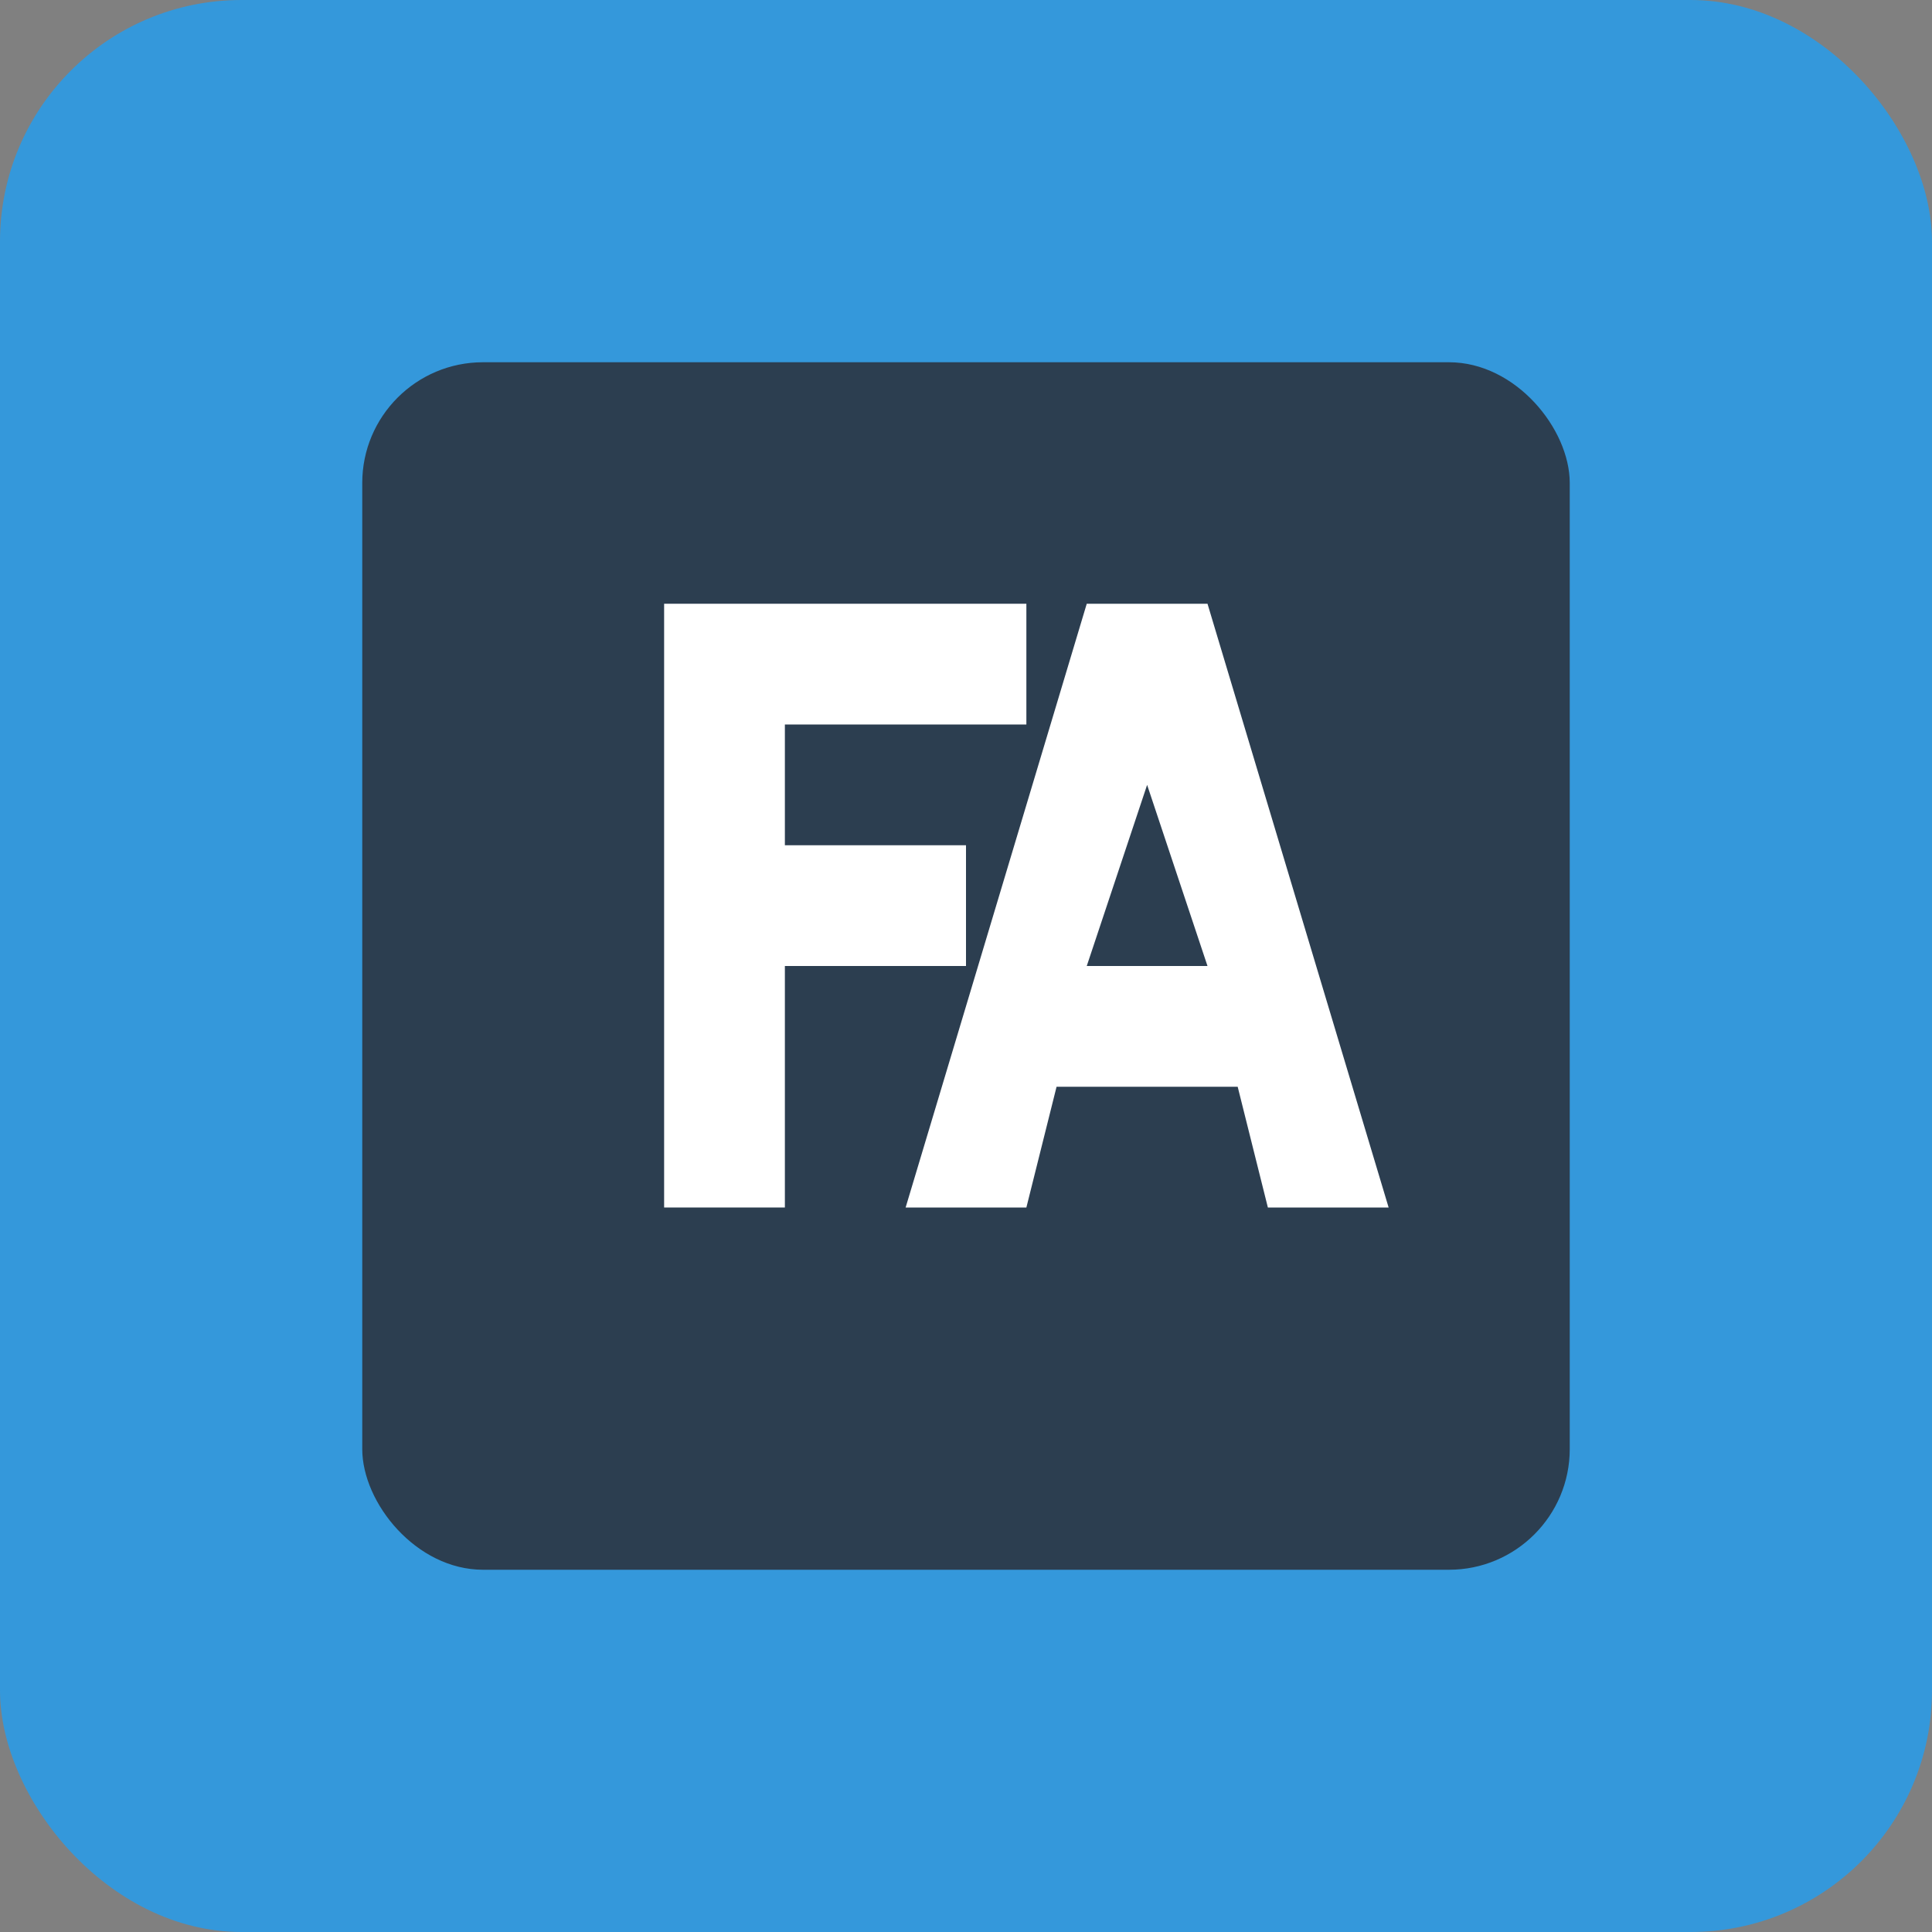
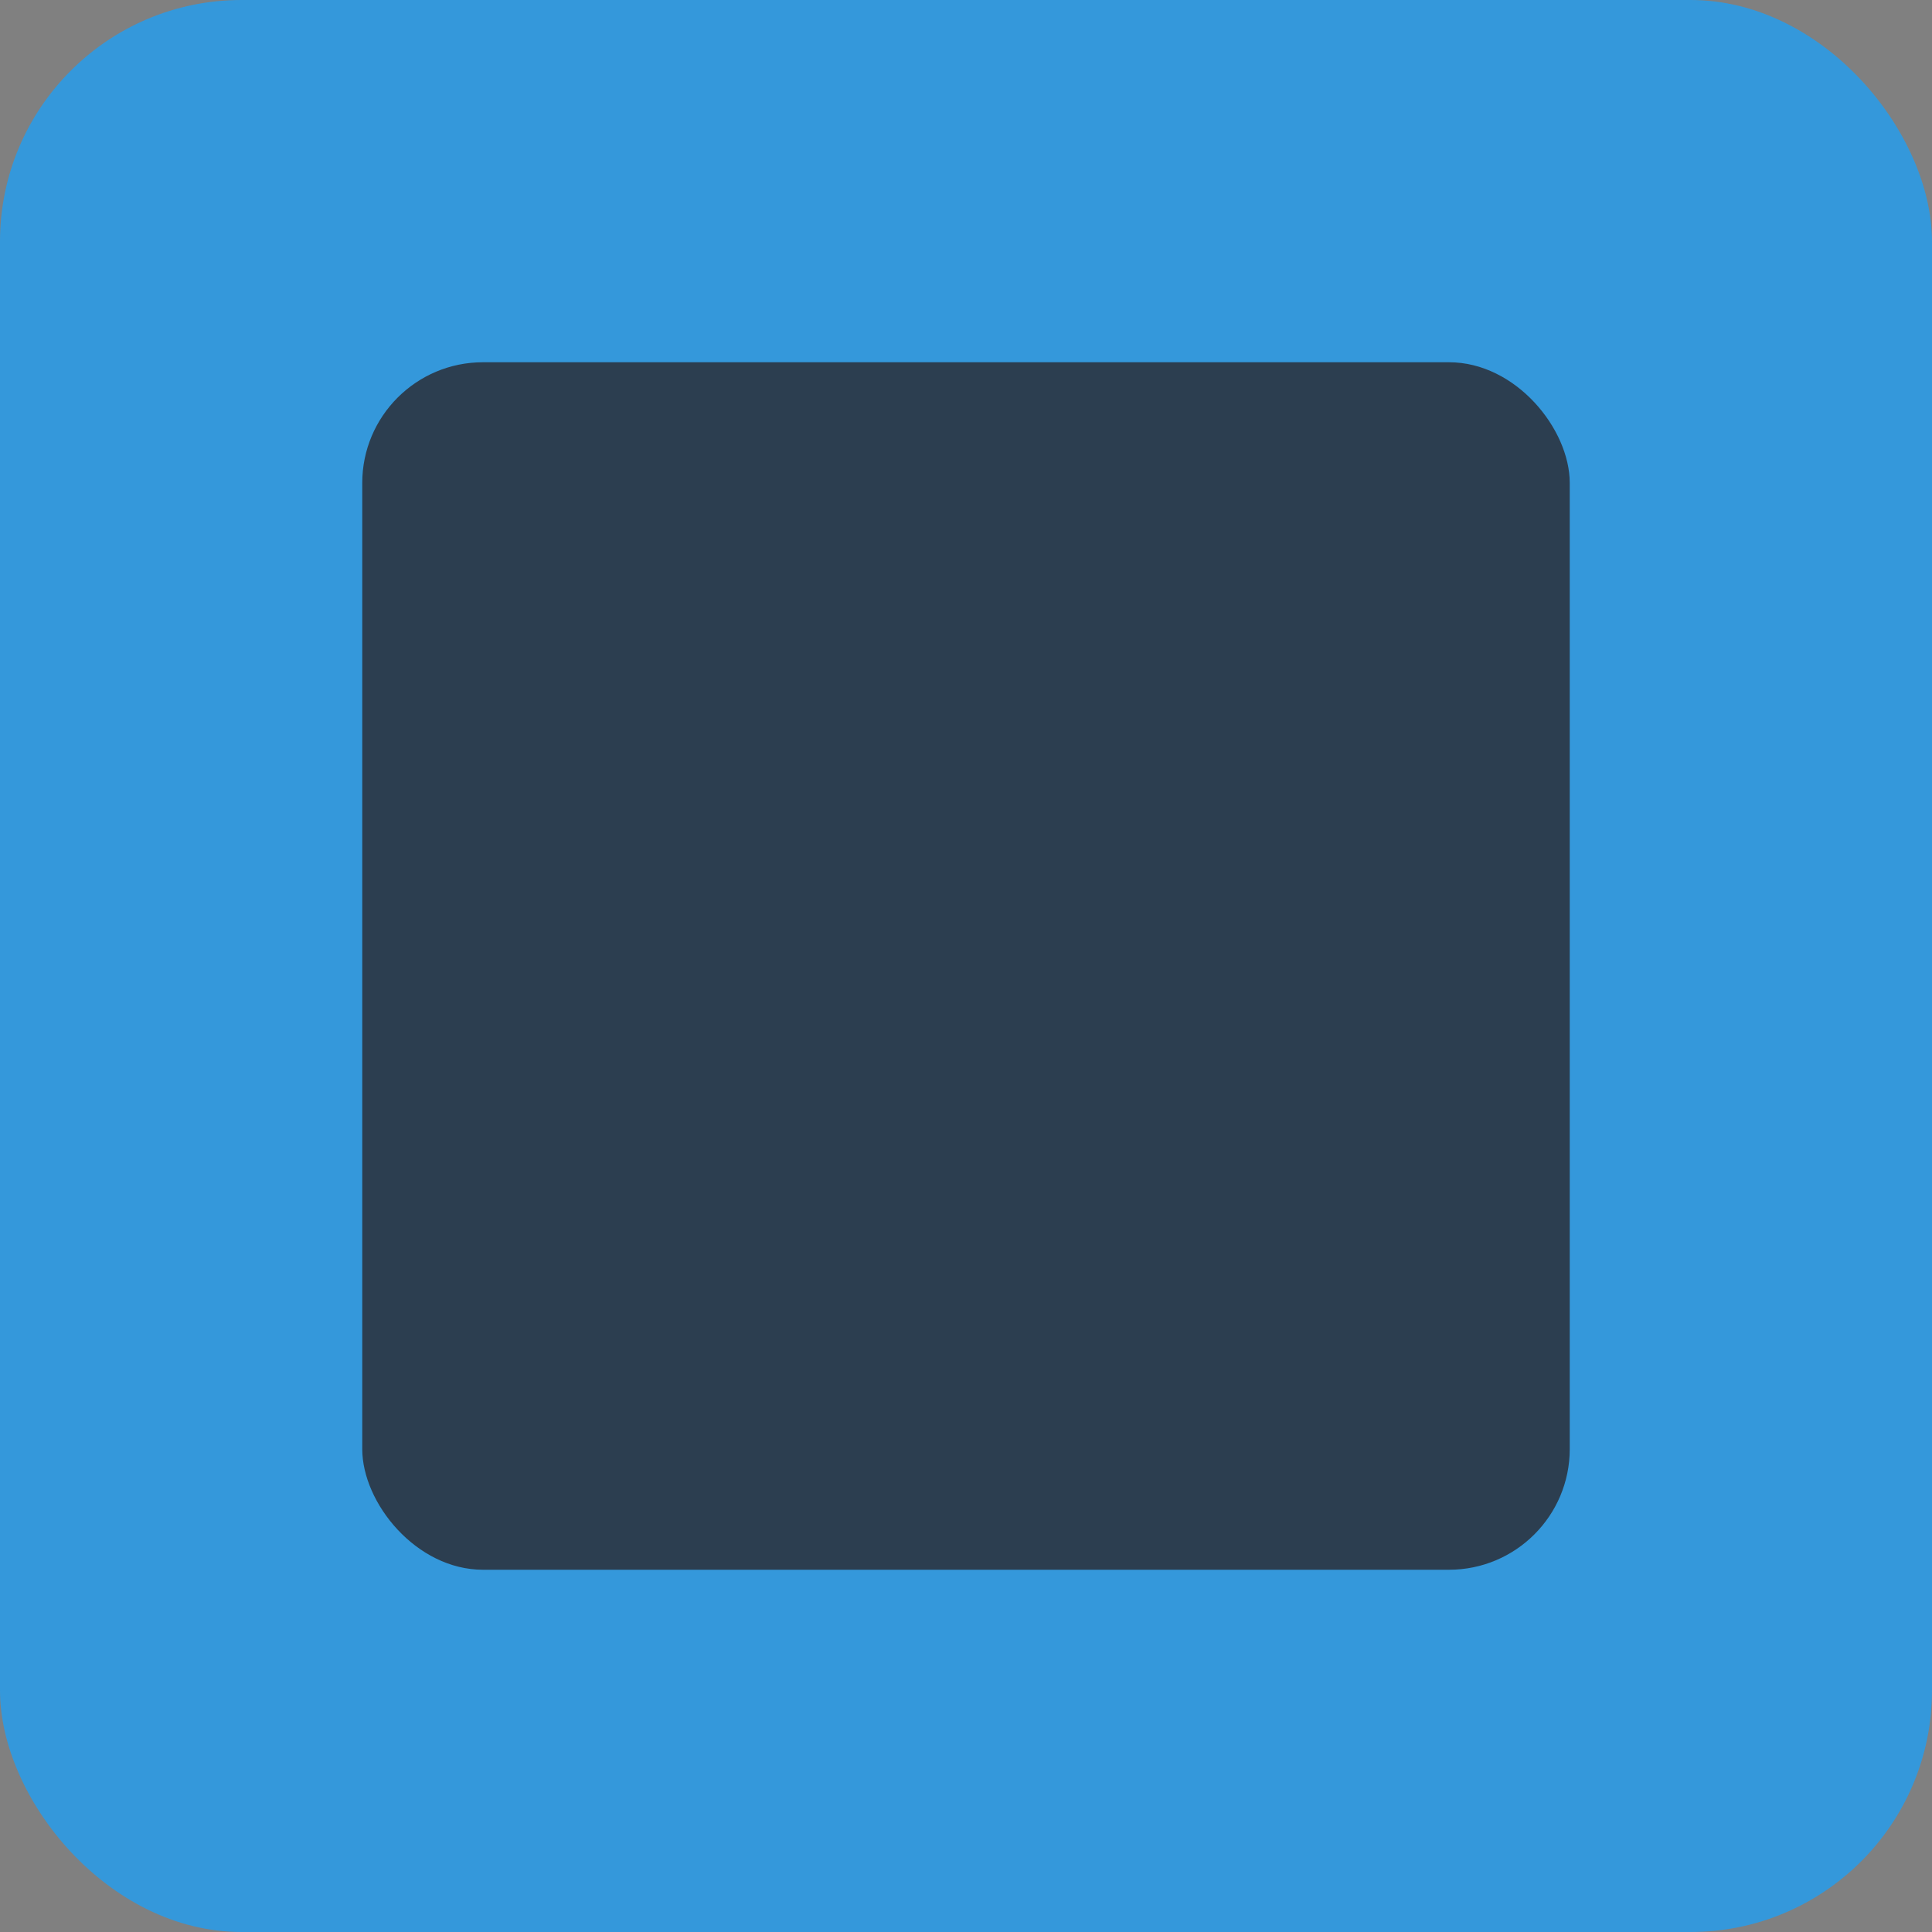
<svg xmlns="http://www.w3.org/2000/svg" width="32" height="32" viewBox="0 0 32 32">
  <rect x="0" y="0" width="32" height="32" fill="#808080" stroke="none" />
  <rect width="32" height="32" rx="4" fill="#3498db" />
  <rect x="6" y="6" width="20" height="20" rx="2" fill="#2c3e50" />
-   <path d="M11,10 L17,10 L17,12 L13,12 L13,14 L16,14 L16,16 L13,16 L13,20 L11,20 Z" fill="#ffffff" />
-   <path d="M18,10 L20,10 L23,20 L21,20 L20.5,18 L17.5,18 L17,20 L15,20 L18,10 Z M20,16 L19,13 L18,16 Z" fill="#ffffff" />
</svg>